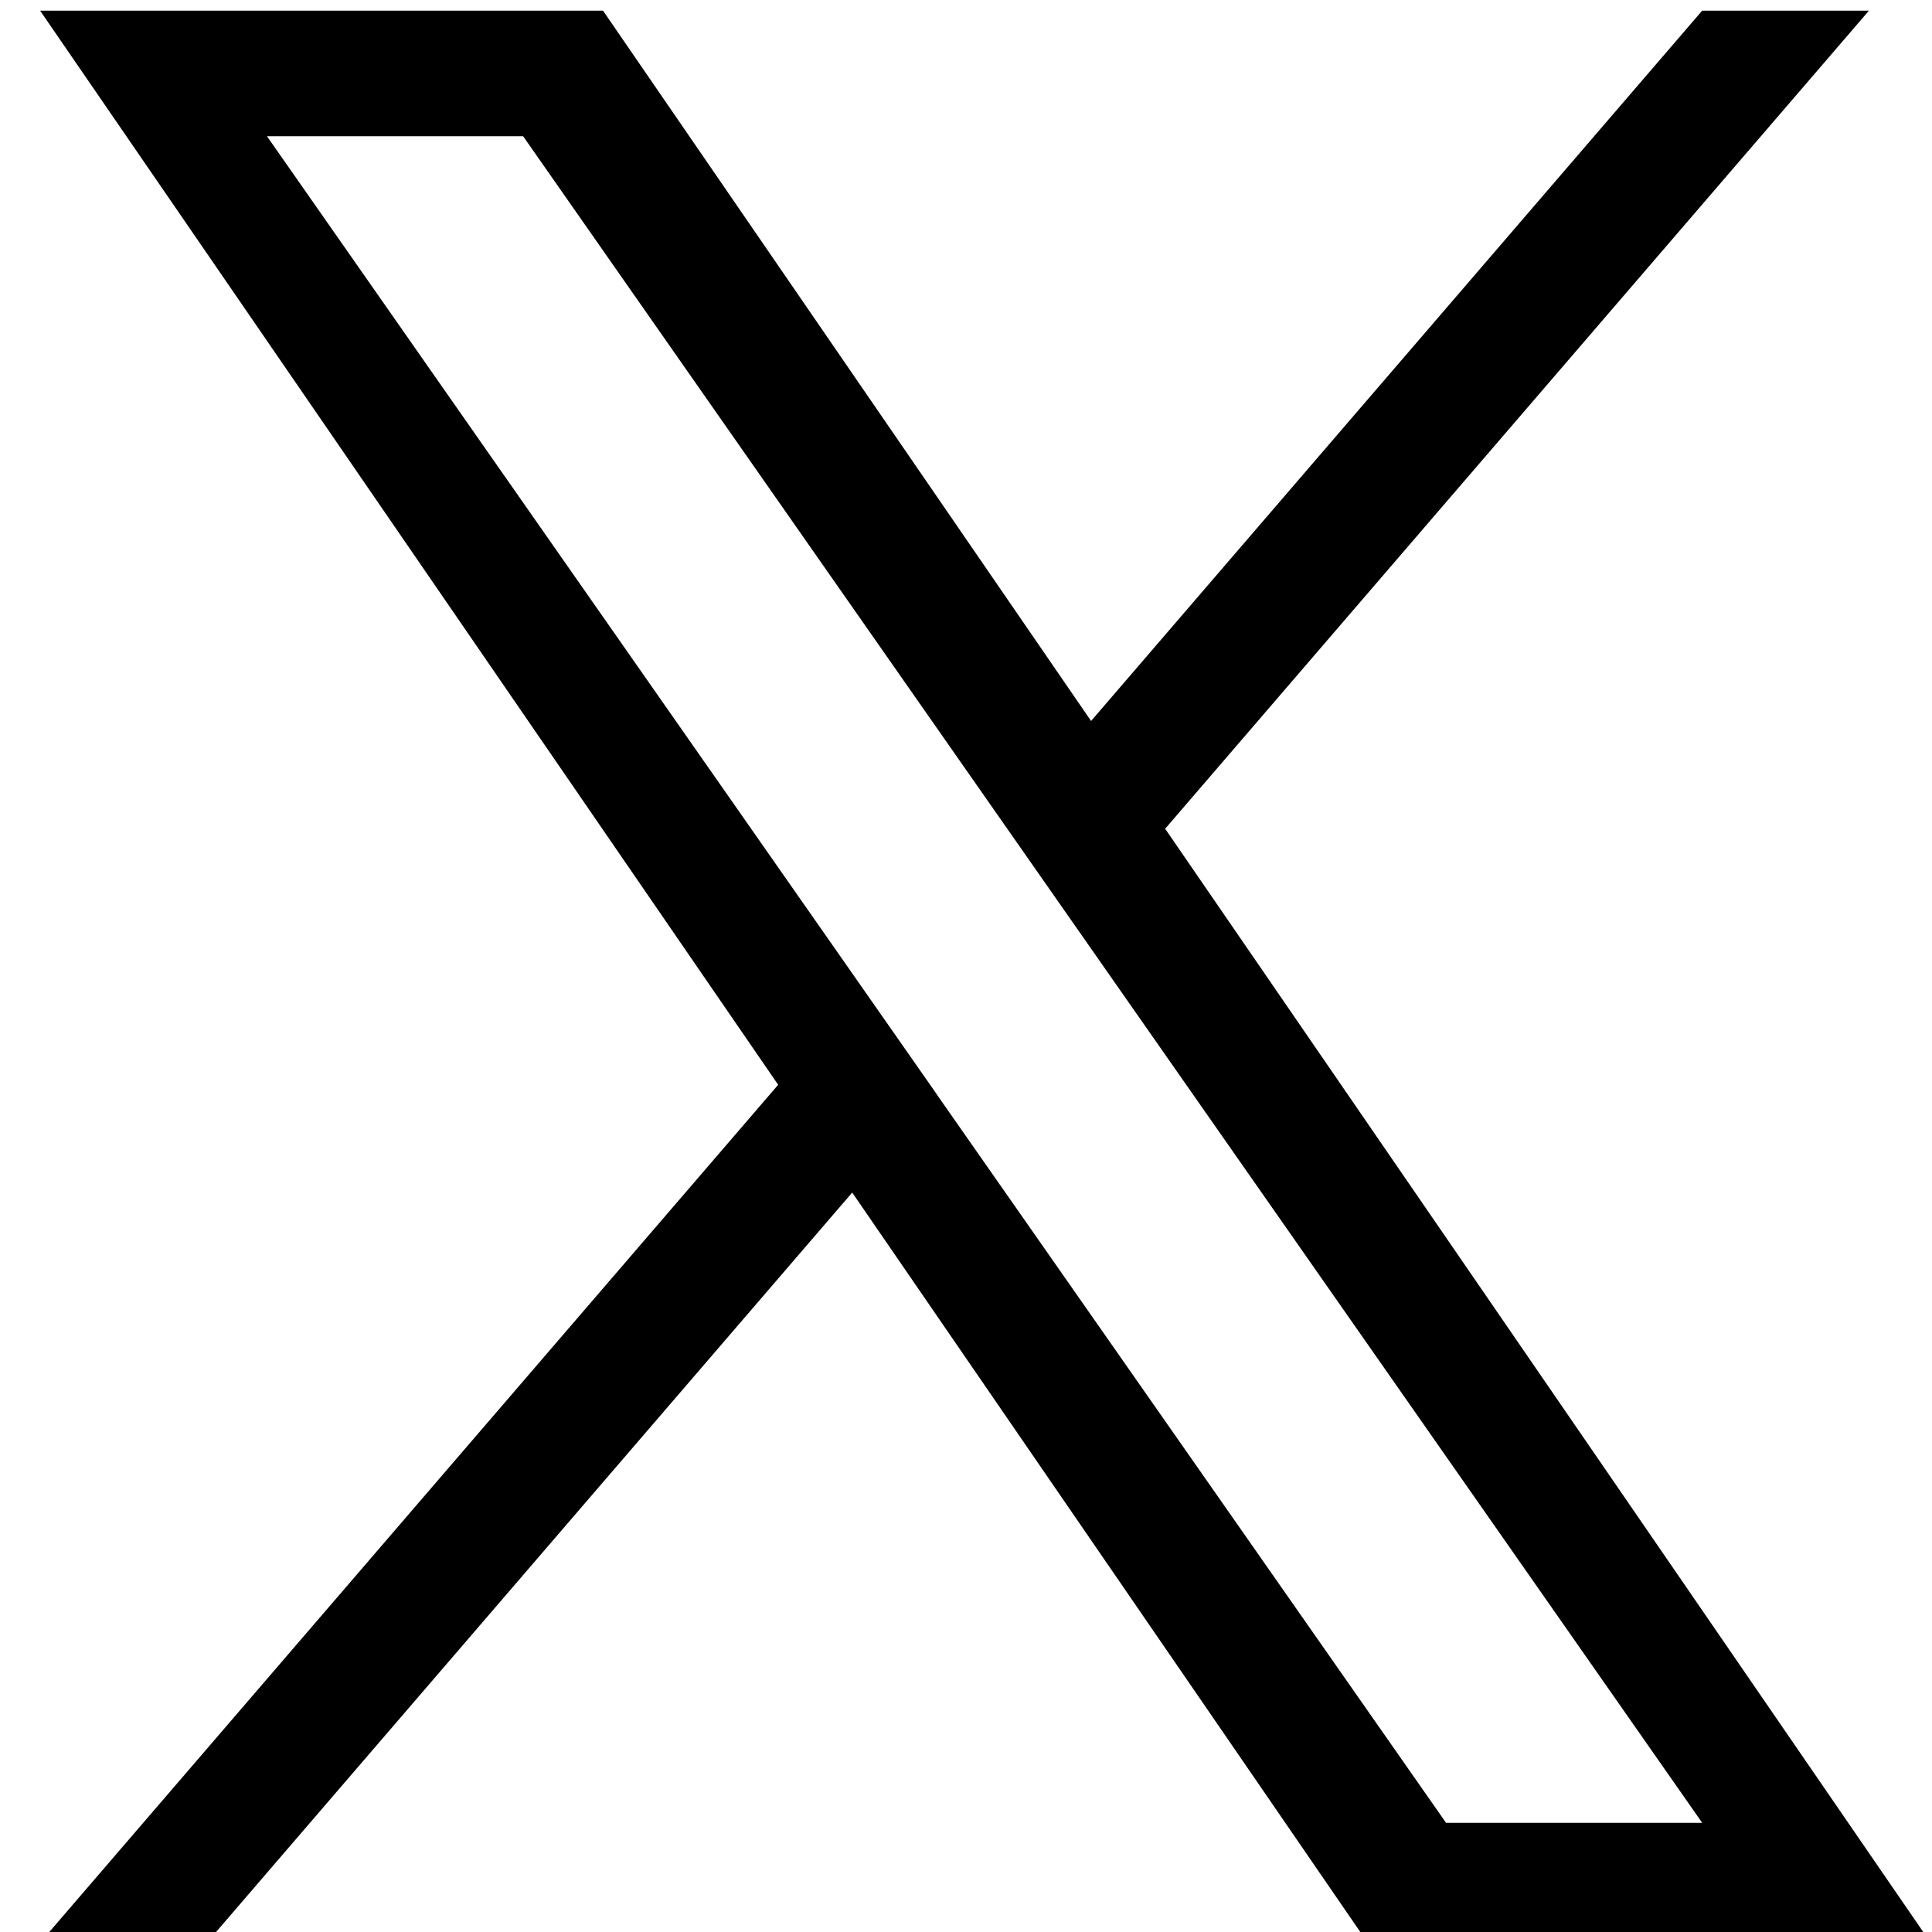
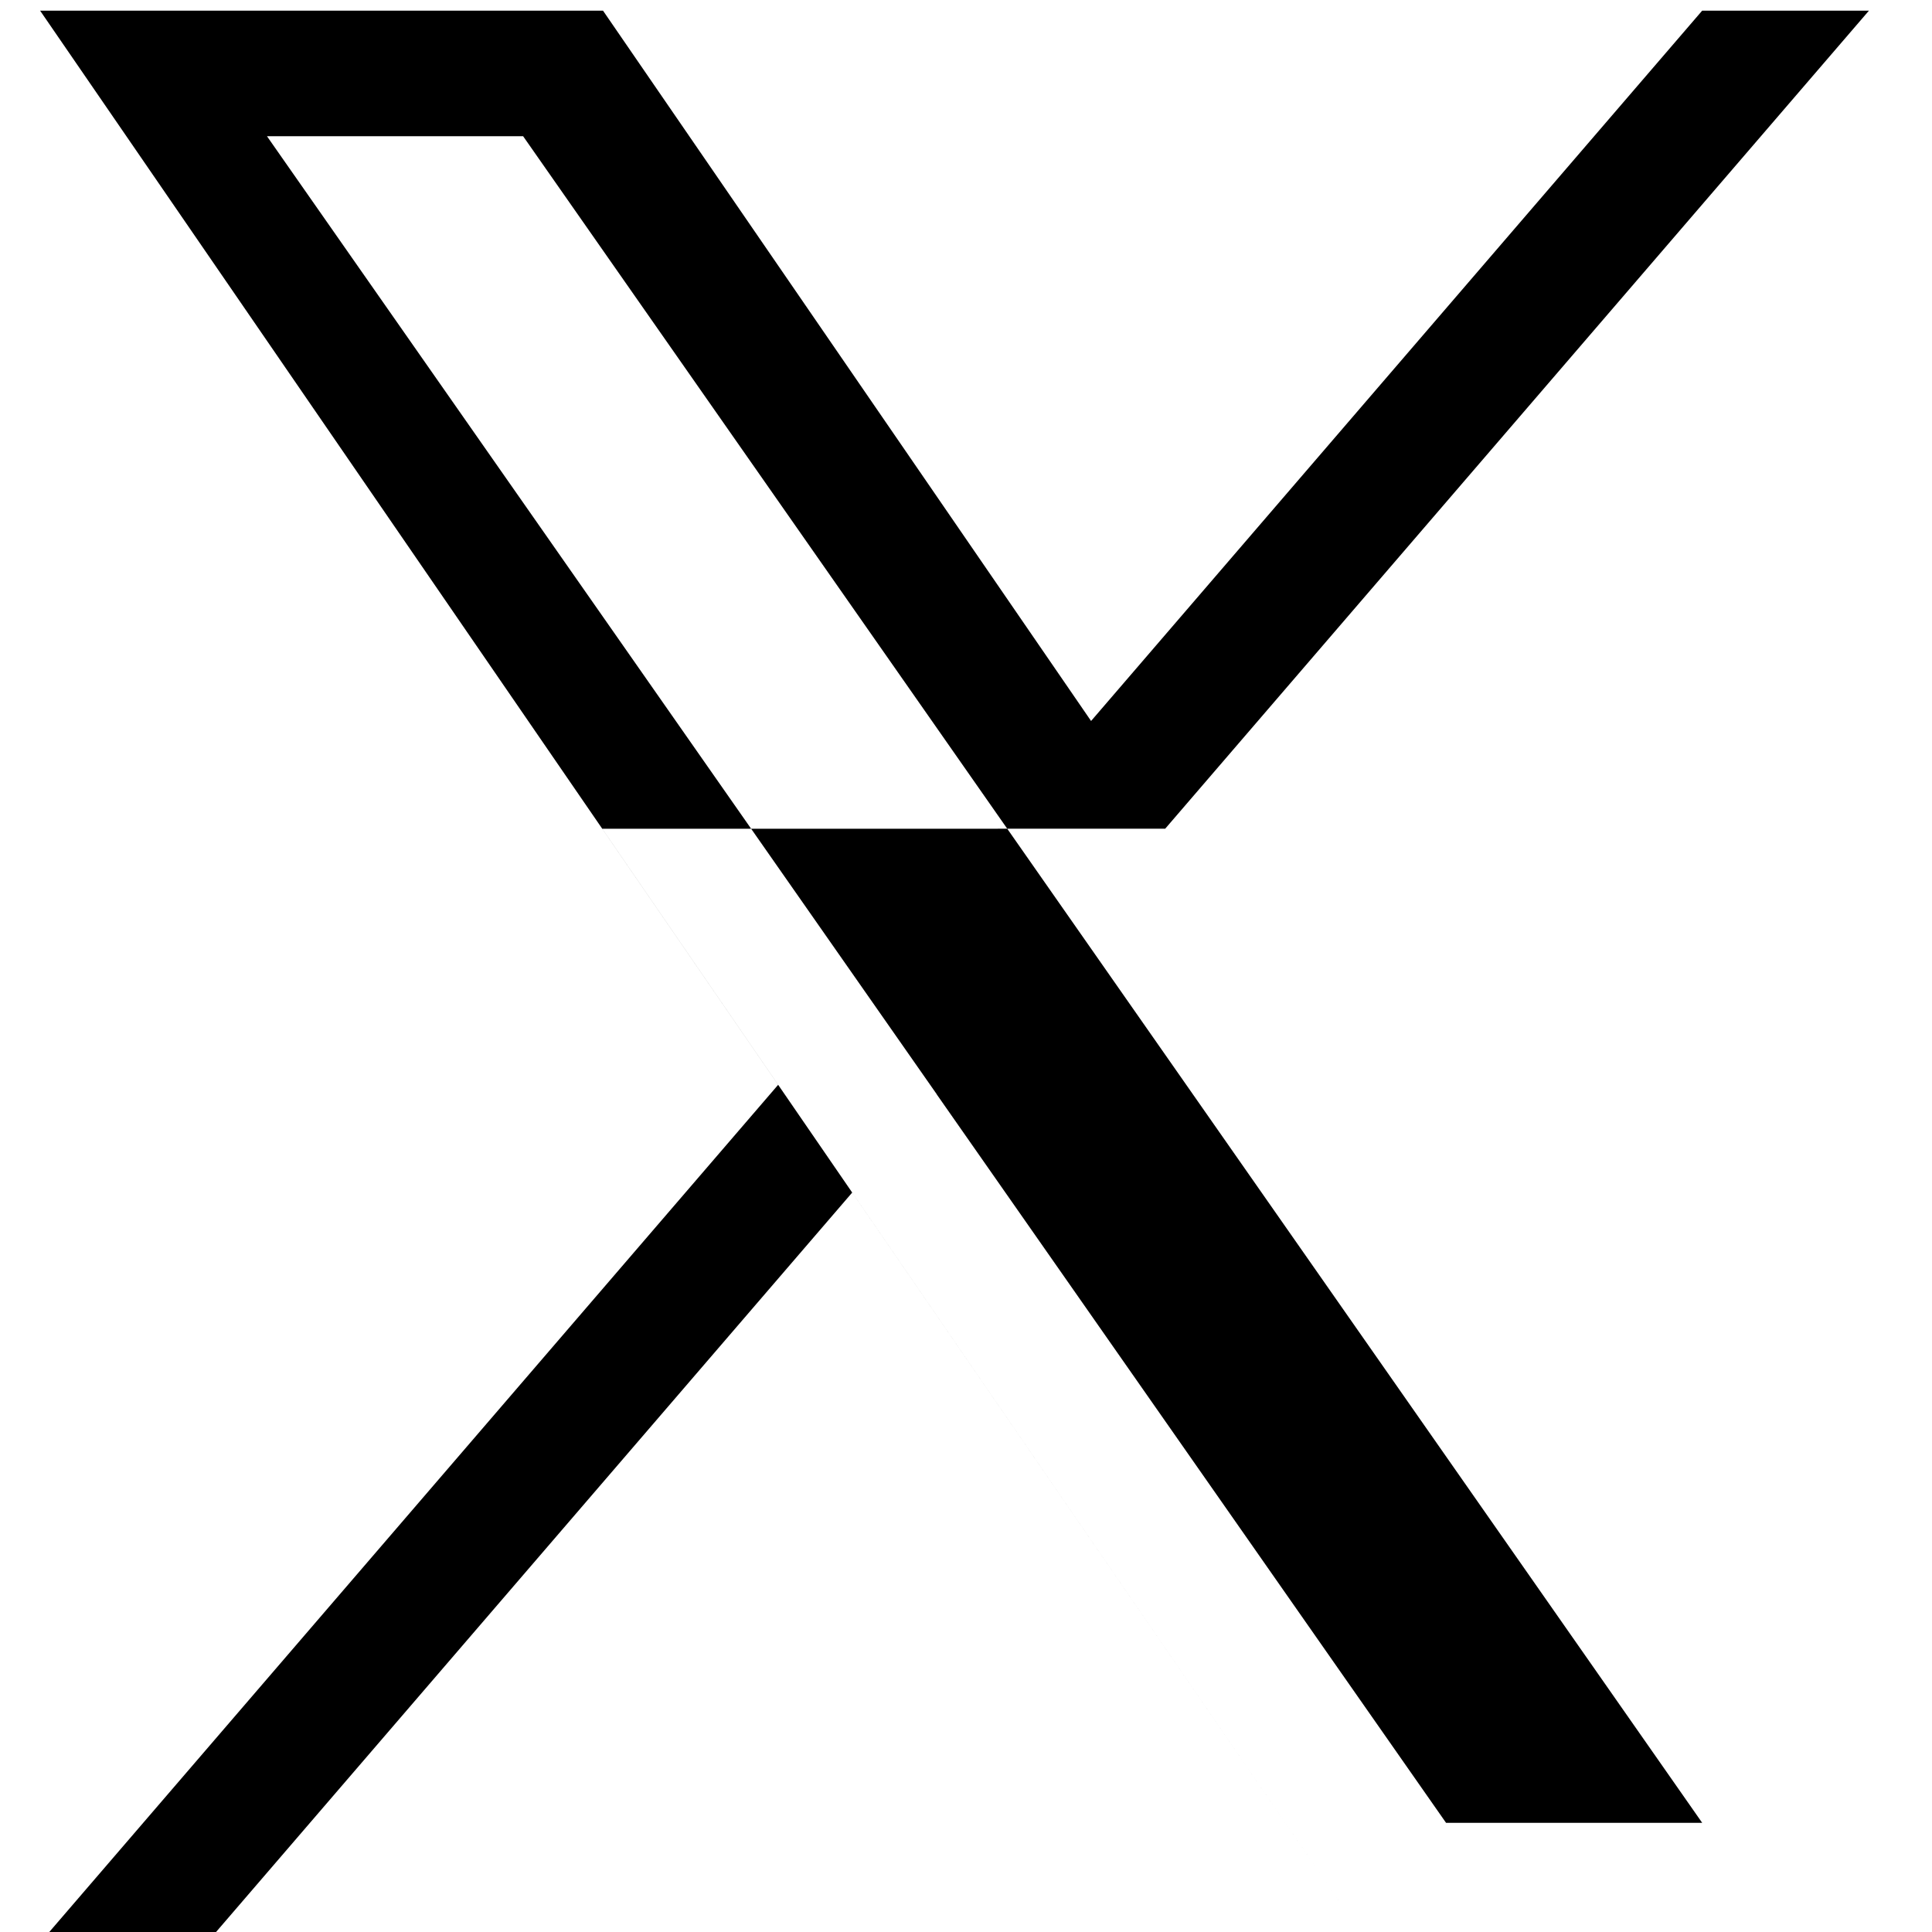
<svg xmlns="http://www.w3.org/2000/svg" id="_レイヤー_1" version="1.1" viewBox="0 0 50 50">
-   <path fill="currentColor" d="M30.155,21.447L48.368.276h-4.316l-15.815,18.383L15.606.276H1.038l19.101,27.798L1.038,50.276h4.316l16.701-19.413,13.339,19.413h14.569l-19.809-28.828h.001ZM24.243,28.319l-1.935-2.768L6.909,3.525h6.629l12.427,17.776,1.935,2.768,16.153,23.106h-6.629l-13.182-18.854h0Z" />
+   <path fill="currentColor" d="M30.155,21.447L48.368.276h-4.316l-15.815,18.383L15.606.276H1.038l19.101,27.798L1.038,50.276h4.316l16.701-19.413,13.339,19.413l-19.809-28.828h.001ZM24.243,28.319l-1.935-2.768L6.909,3.525h6.629l12.427,17.776,1.935,2.768,16.153,23.106h-6.629l-13.182-18.854h0Z" />
</svg>